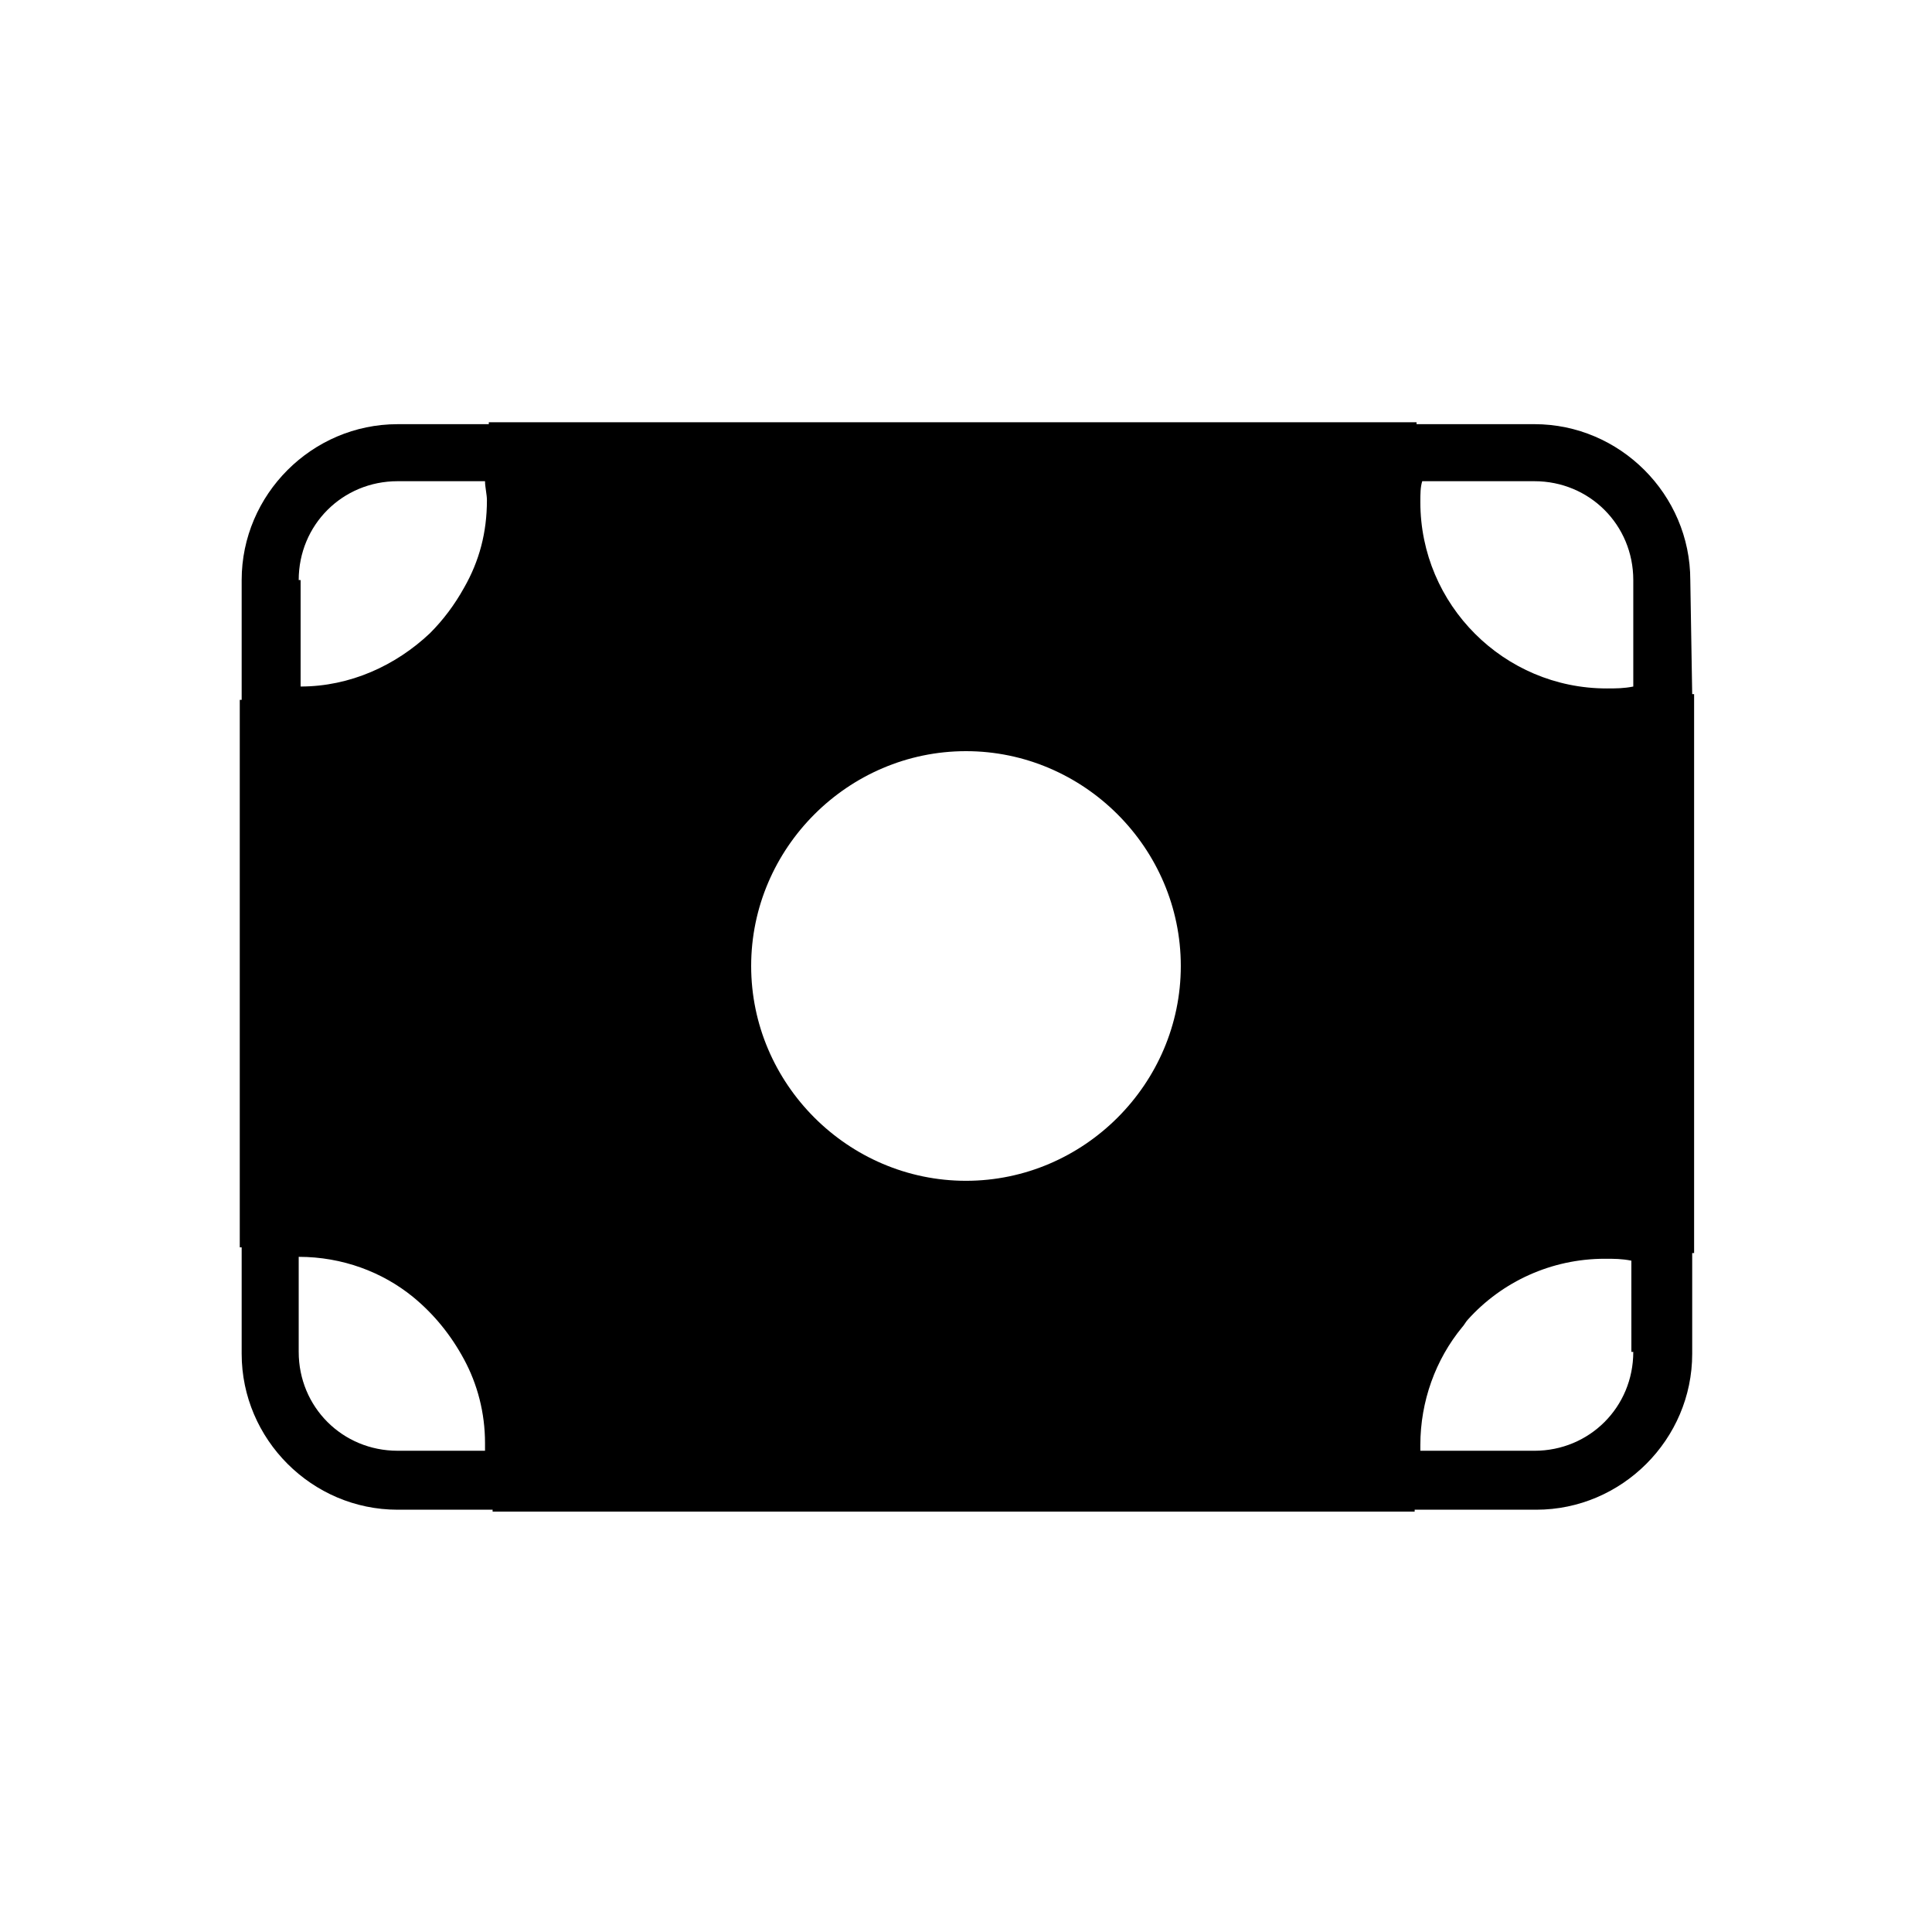
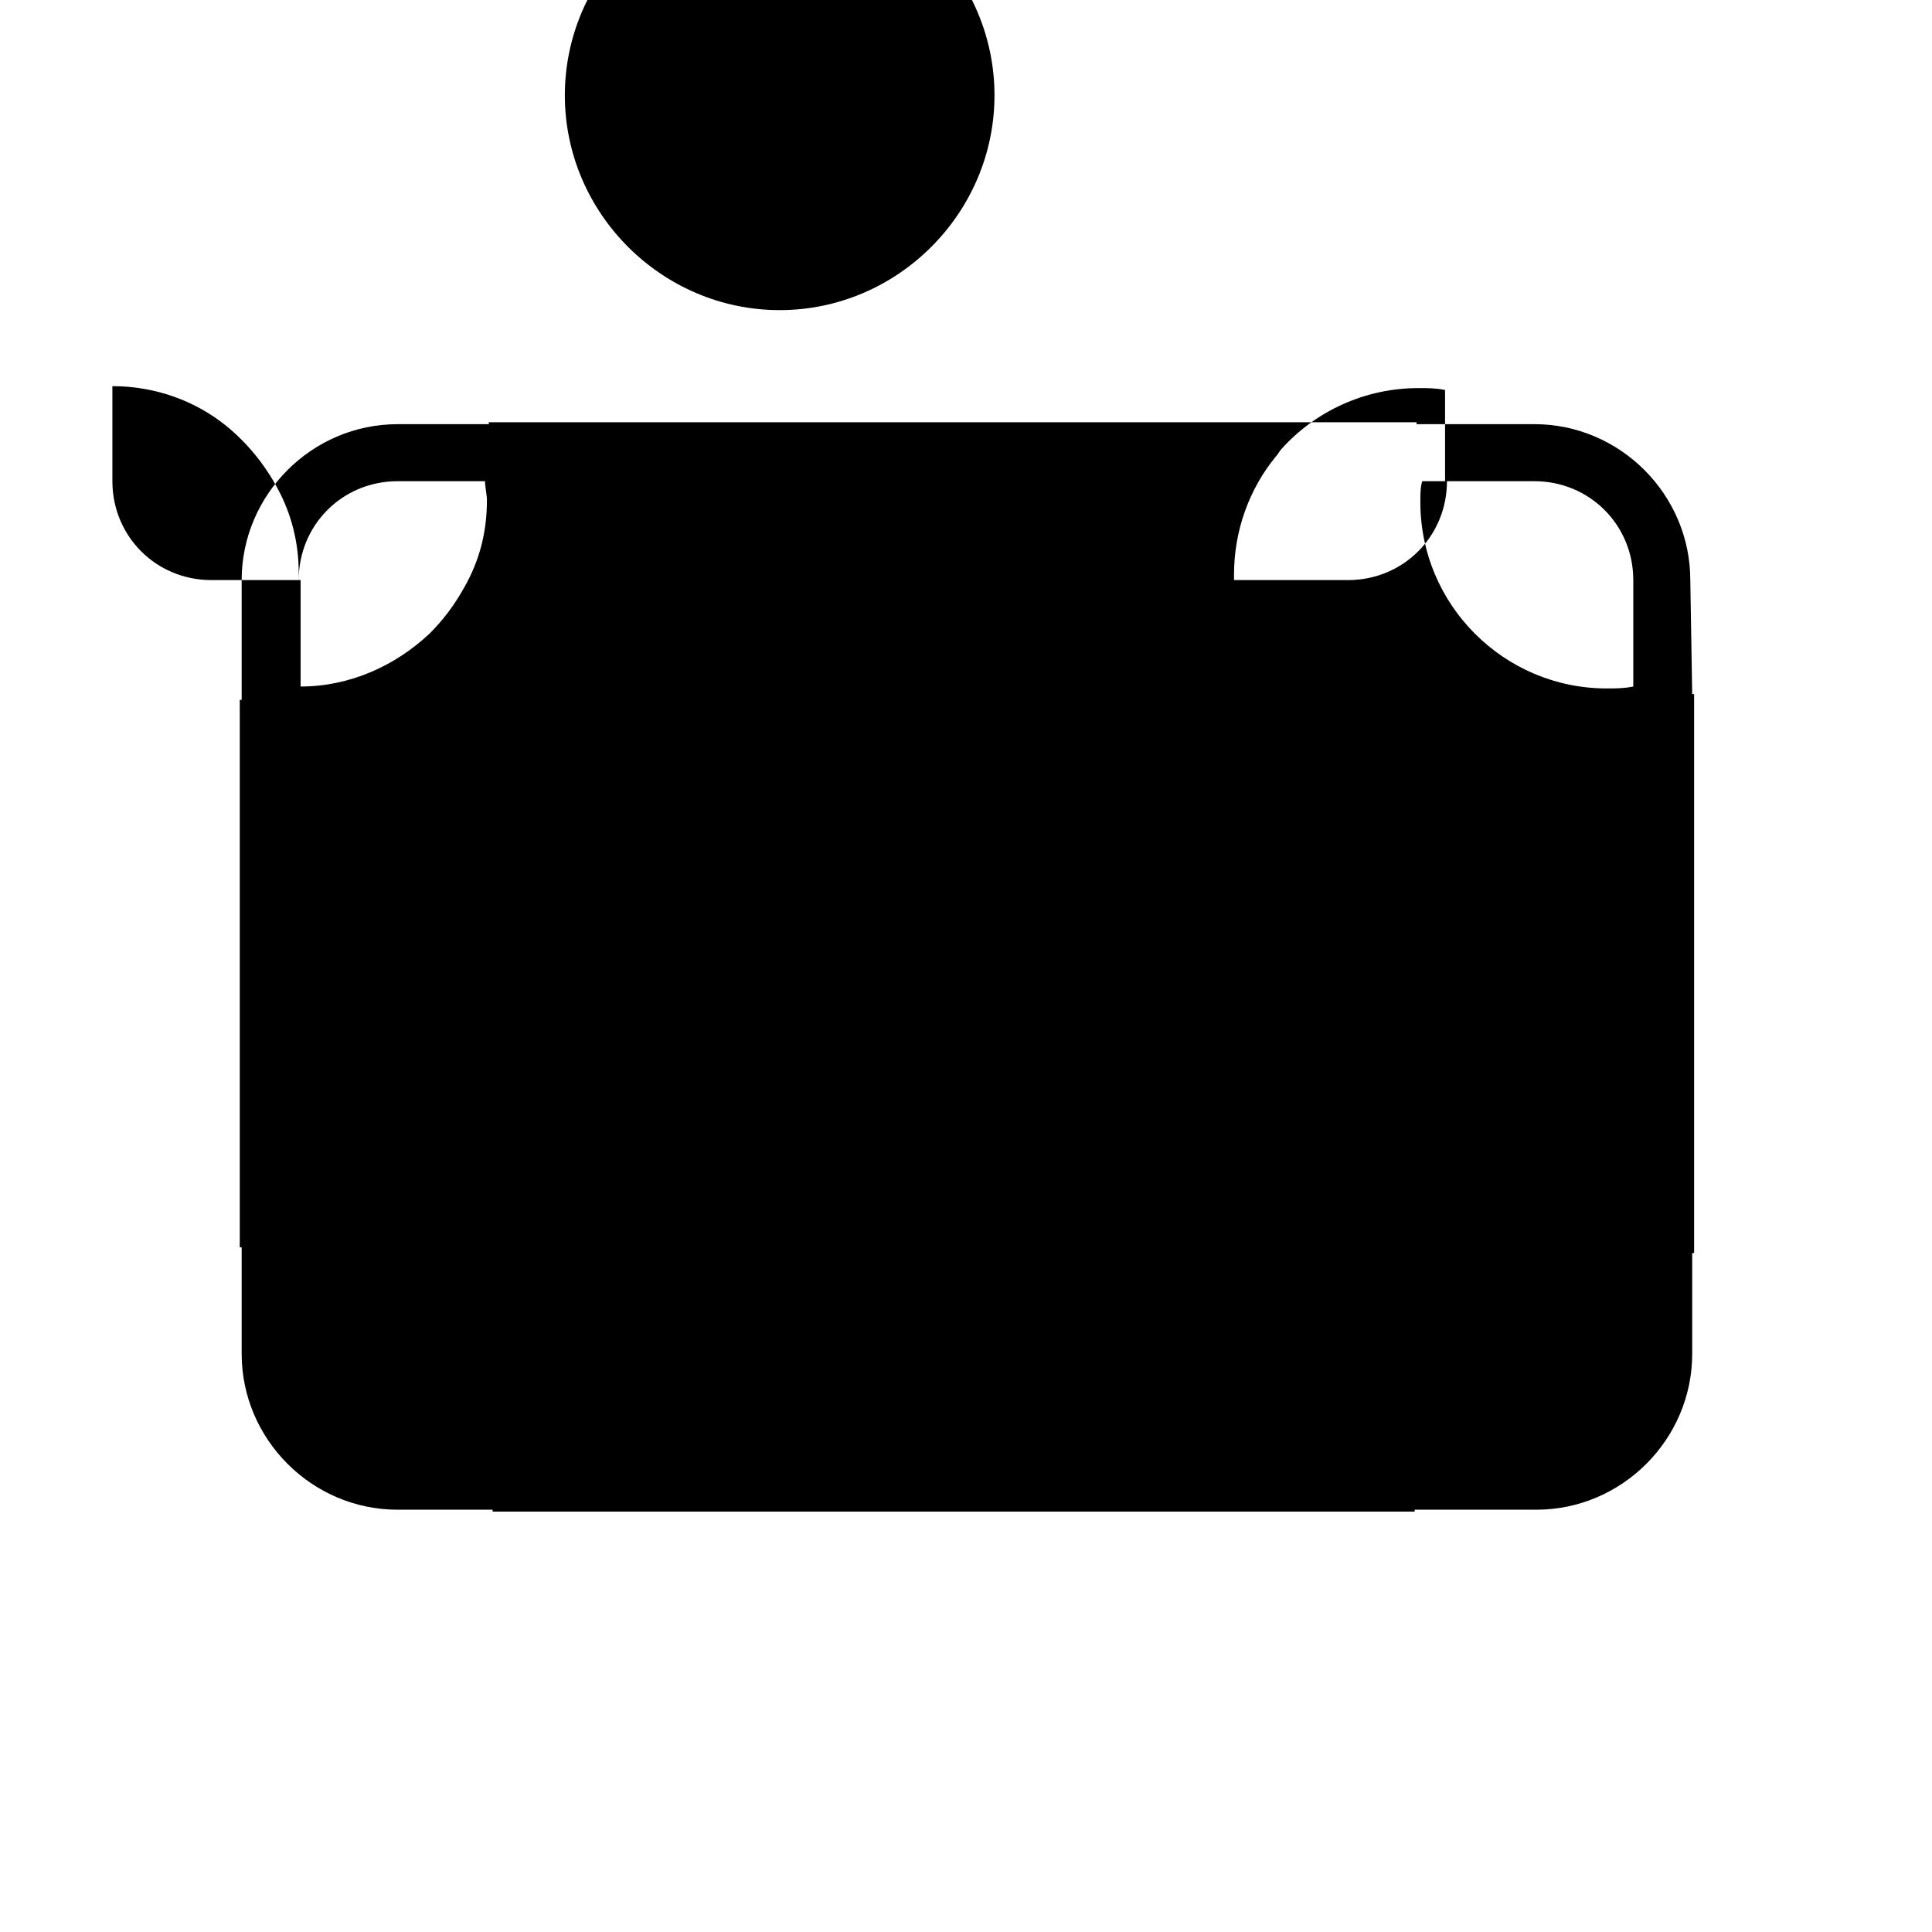
<svg xmlns="http://www.w3.org/2000/svg" fill="#000000" width="800px" height="800px" version="1.1" viewBox="144 144 512 512">
-   <path d="m592.45 327.95c-0.504 0-0.504 0 0 0l-0.504-30.23c0-22.672-18.641-41.312-41.312-41.312h-31.234v-0.504l-245.86 0.004v0.504h-24.184c-22.672 0-41.312 18.641-41.312 41.312v31.738h-0.504v145.1h0.504v28.215c0 22.672 18.641 41.312 41.312 41.312h25.191v0.504h244.35v-0.504h32.242c22.672 0 41.312-18.641 41.312-41.312v-26.703h0.504v-148.12zm-71.539-56.426h29.727c14.609 0 26.199 11.586 26.199 26.199v28.215c-2.519 0.504-4.535 0.504-7.055 0.504-27.207 0-49.375-22.168-49.375-49.375 0-2.016 0-4.031 0.504-5.543zm-297.75 26.199c0-14.609 11.586-26.199 26.199-26.199h23.176c0 1.512 0.504 3.527 0.504 5.039 0 8.566-2.016 16.121-6.047 23.176-2.519 4.535-5.543 8.566-9.07 12.09-9.07 8.566-21.16 14.105-34.258 14.105v-28.211zm49.375 230.74h-23.176c-14.609 0-26.199-11.586-26.199-26.199v-25.191c11.586 0 22.168 4.031 30.23 10.578 5.543 4.535 10.078 10.078 13.602 16.625 3.527 6.551 5.543 14.105 5.543 22.168v2.019zm127.46-71.539c-31.234 0-56.93-25.695-56.93-56.93s25.695-56.93 56.93-56.93 56.93 25.695 56.93 56.93-25.695 56.93-56.93 56.93zm176.84 45.344c0 14.609-11.586 26.199-26.199 26.199h-30.23v-1.512c0-11.586 4.031-22.672 11.082-31.234 0.504-0.504 1.008-1.512 1.512-2.016 9.07-10.078 22.168-16.121 36.273-16.121 2.519 0 4.535 0 7.055 0.504l0.004 24.18z" />
+   <path d="m592.45 327.95c-0.504 0-0.504 0 0 0l-0.504-30.23c0-22.672-18.641-41.312-41.312-41.312h-31.234v-0.504l-245.86 0.004v0.504h-24.184c-22.672 0-41.312 18.641-41.312 41.312v31.738h-0.504v145.1h0.504v28.215c0 22.672 18.641 41.312 41.312 41.312h25.191v0.504h244.35v-0.504h32.242c22.672 0 41.312-18.641 41.312-41.312v-26.703h0.504v-148.12zm-71.539-56.426h29.727c14.609 0 26.199 11.586 26.199 26.199v28.215c-2.519 0.504-4.535 0.504-7.055 0.504-27.207 0-49.375-22.168-49.375-49.375 0-2.016 0-4.031 0.504-5.543zm-297.75 26.199c0-14.609 11.586-26.199 26.199-26.199h23.176c0 1.512 0.504 3.527 0.504 5.039 0 8.566-2.016 16.121-6.047 23.176-2.519 4.535-5.543 8.566-9.07 12.09-9.07 8.566-21.16 14.105-34.258 14.105v-28.211zh-23.176c-14.609 0-26.199-11.586-26.199-26.199v-25.191c11.586 0 22.168 4.031 30.23 10.578 5.543 4.535 10.078 10.078 13.602 16.625 3.527 6.551 5.543 14.105 5.543 22.168v2.019zm127.46-71.539c-31.234 0-56.93-25.695-56.93-56.93s25.695-56.93 56.93-56.93 56.93 25.695 56.93 56.93-25.695 56.93-56.93 56.93zm176.84 45.344c0 14.609-11.586 26.199-26.199 26.199h-30.23v-1.512c0-11.586 4.031-22.672 11.082-31.234 0.504-0.504 1.008-1.512 1.512-2.016 9.07-10.078 22.168-16.121 36.273-16.121 2.519 0 4.535 0 7.055 0.504l0.004 24.18z" />
</svg>